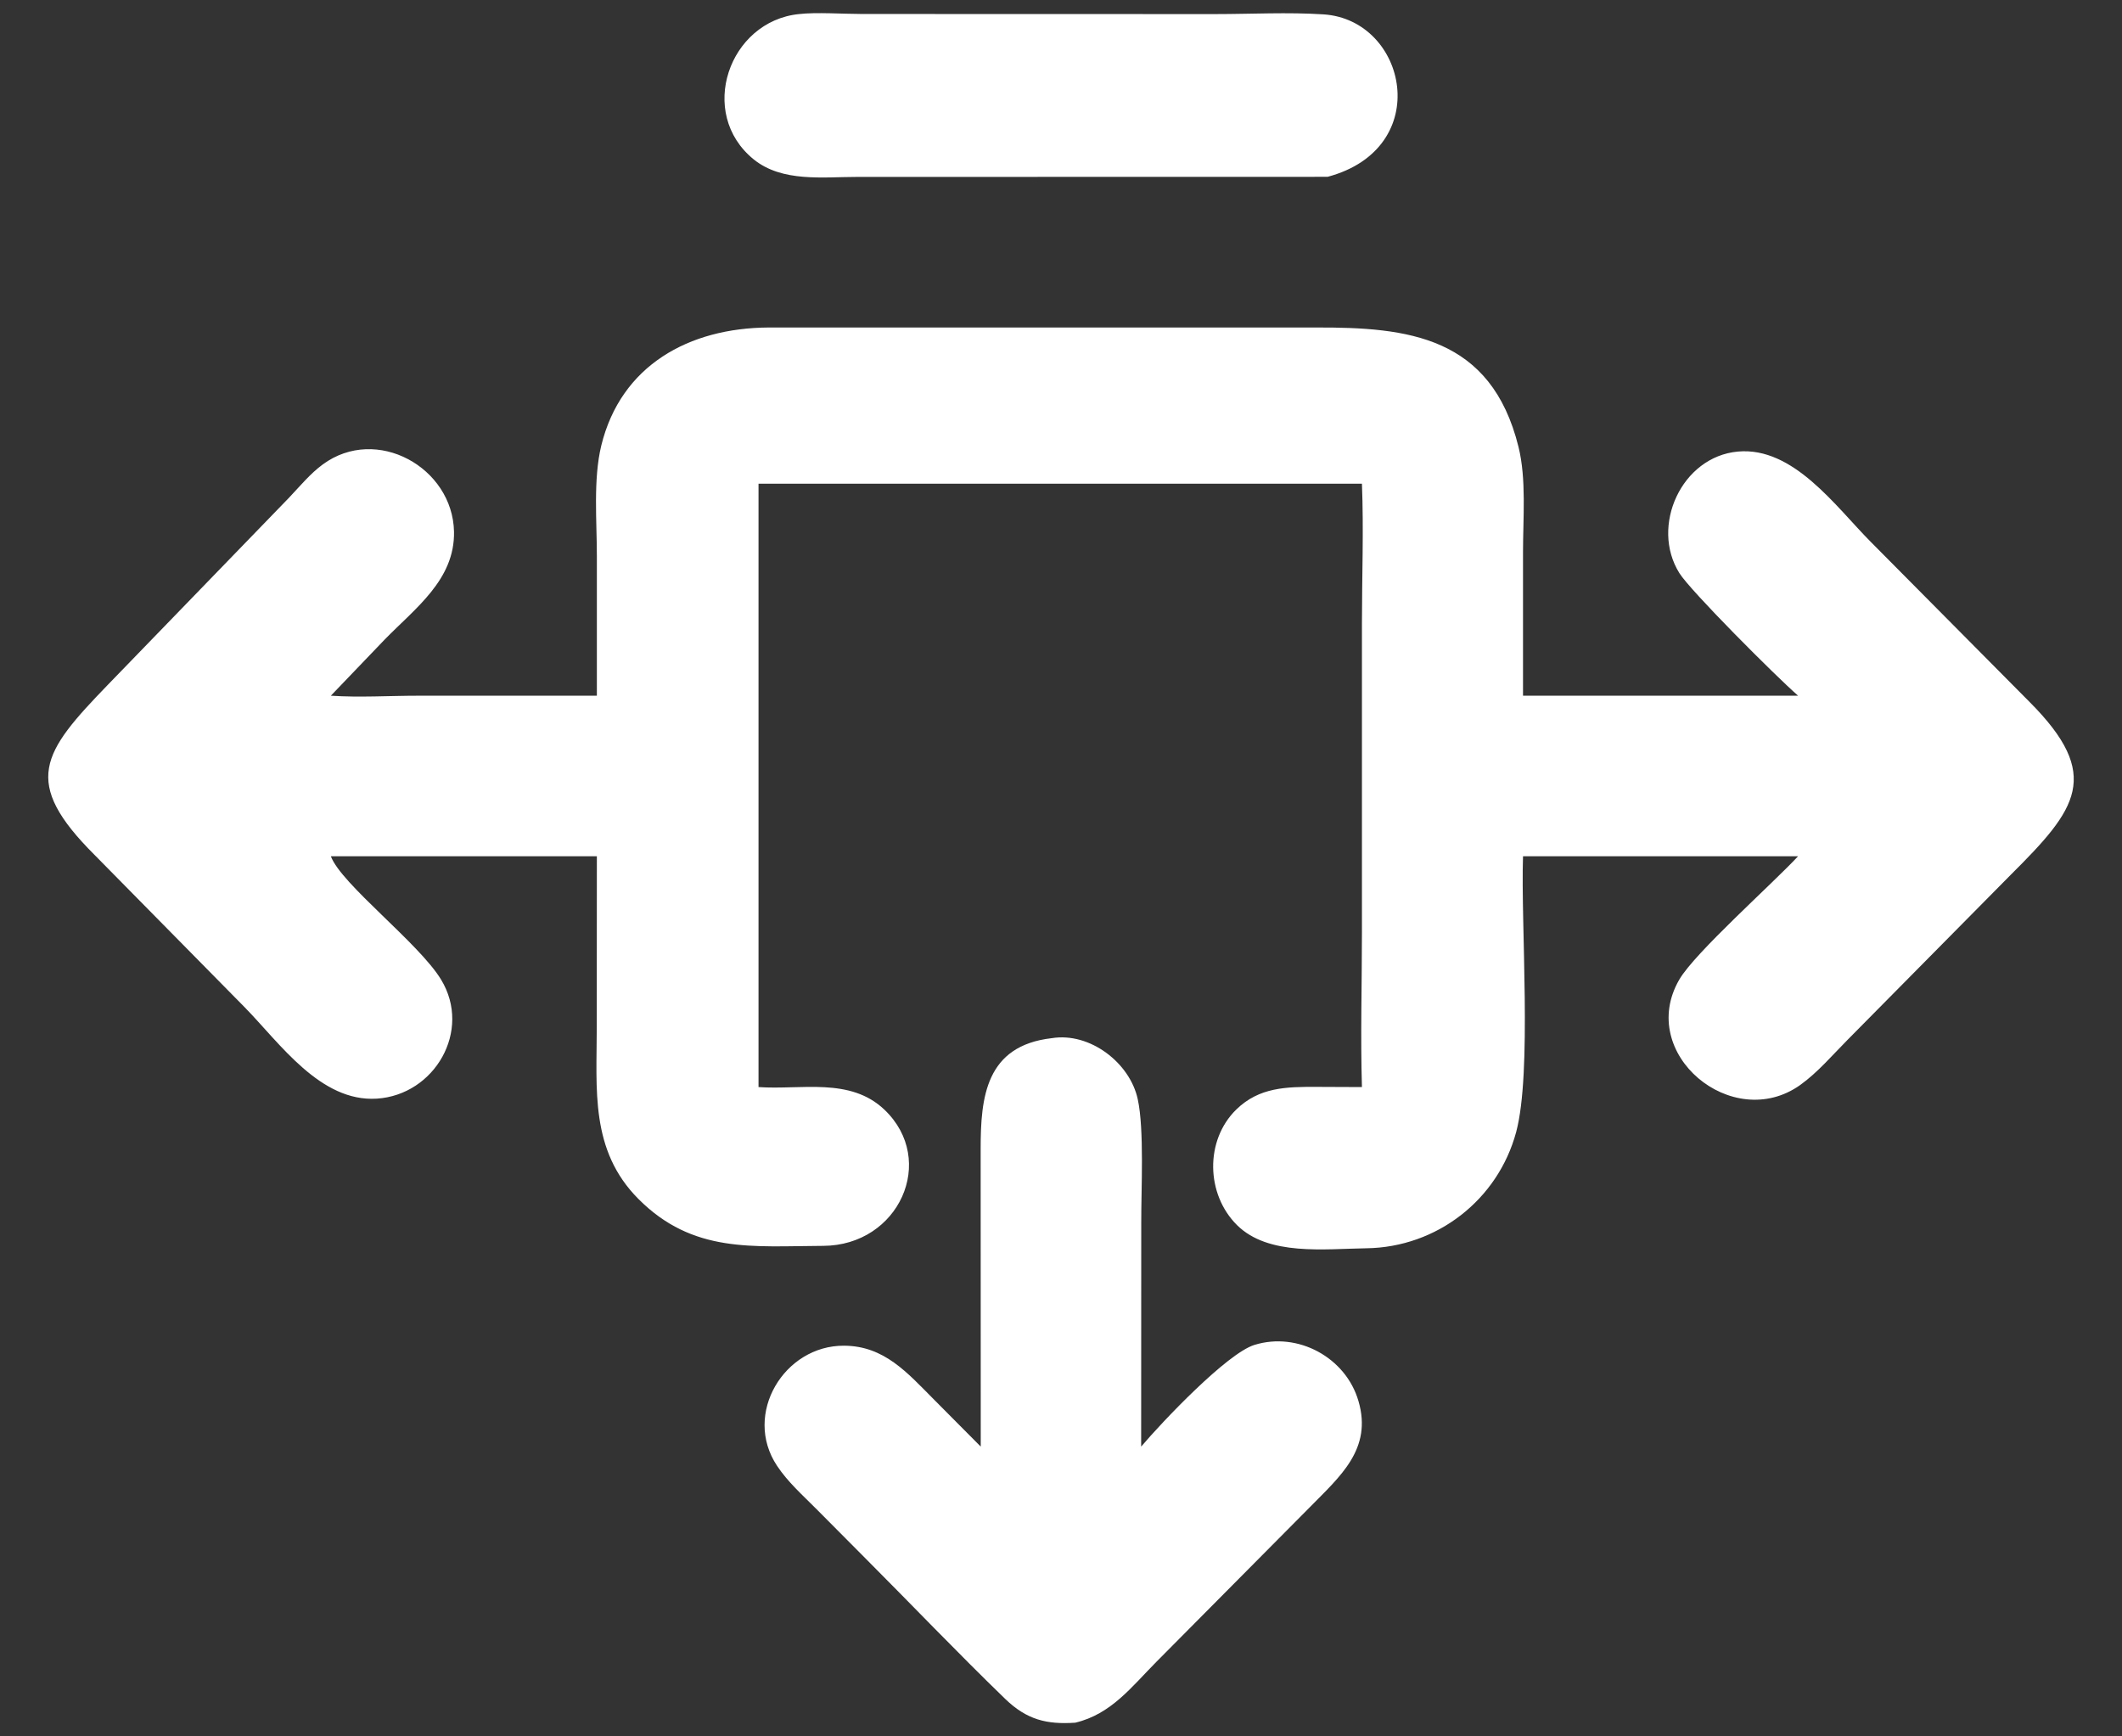
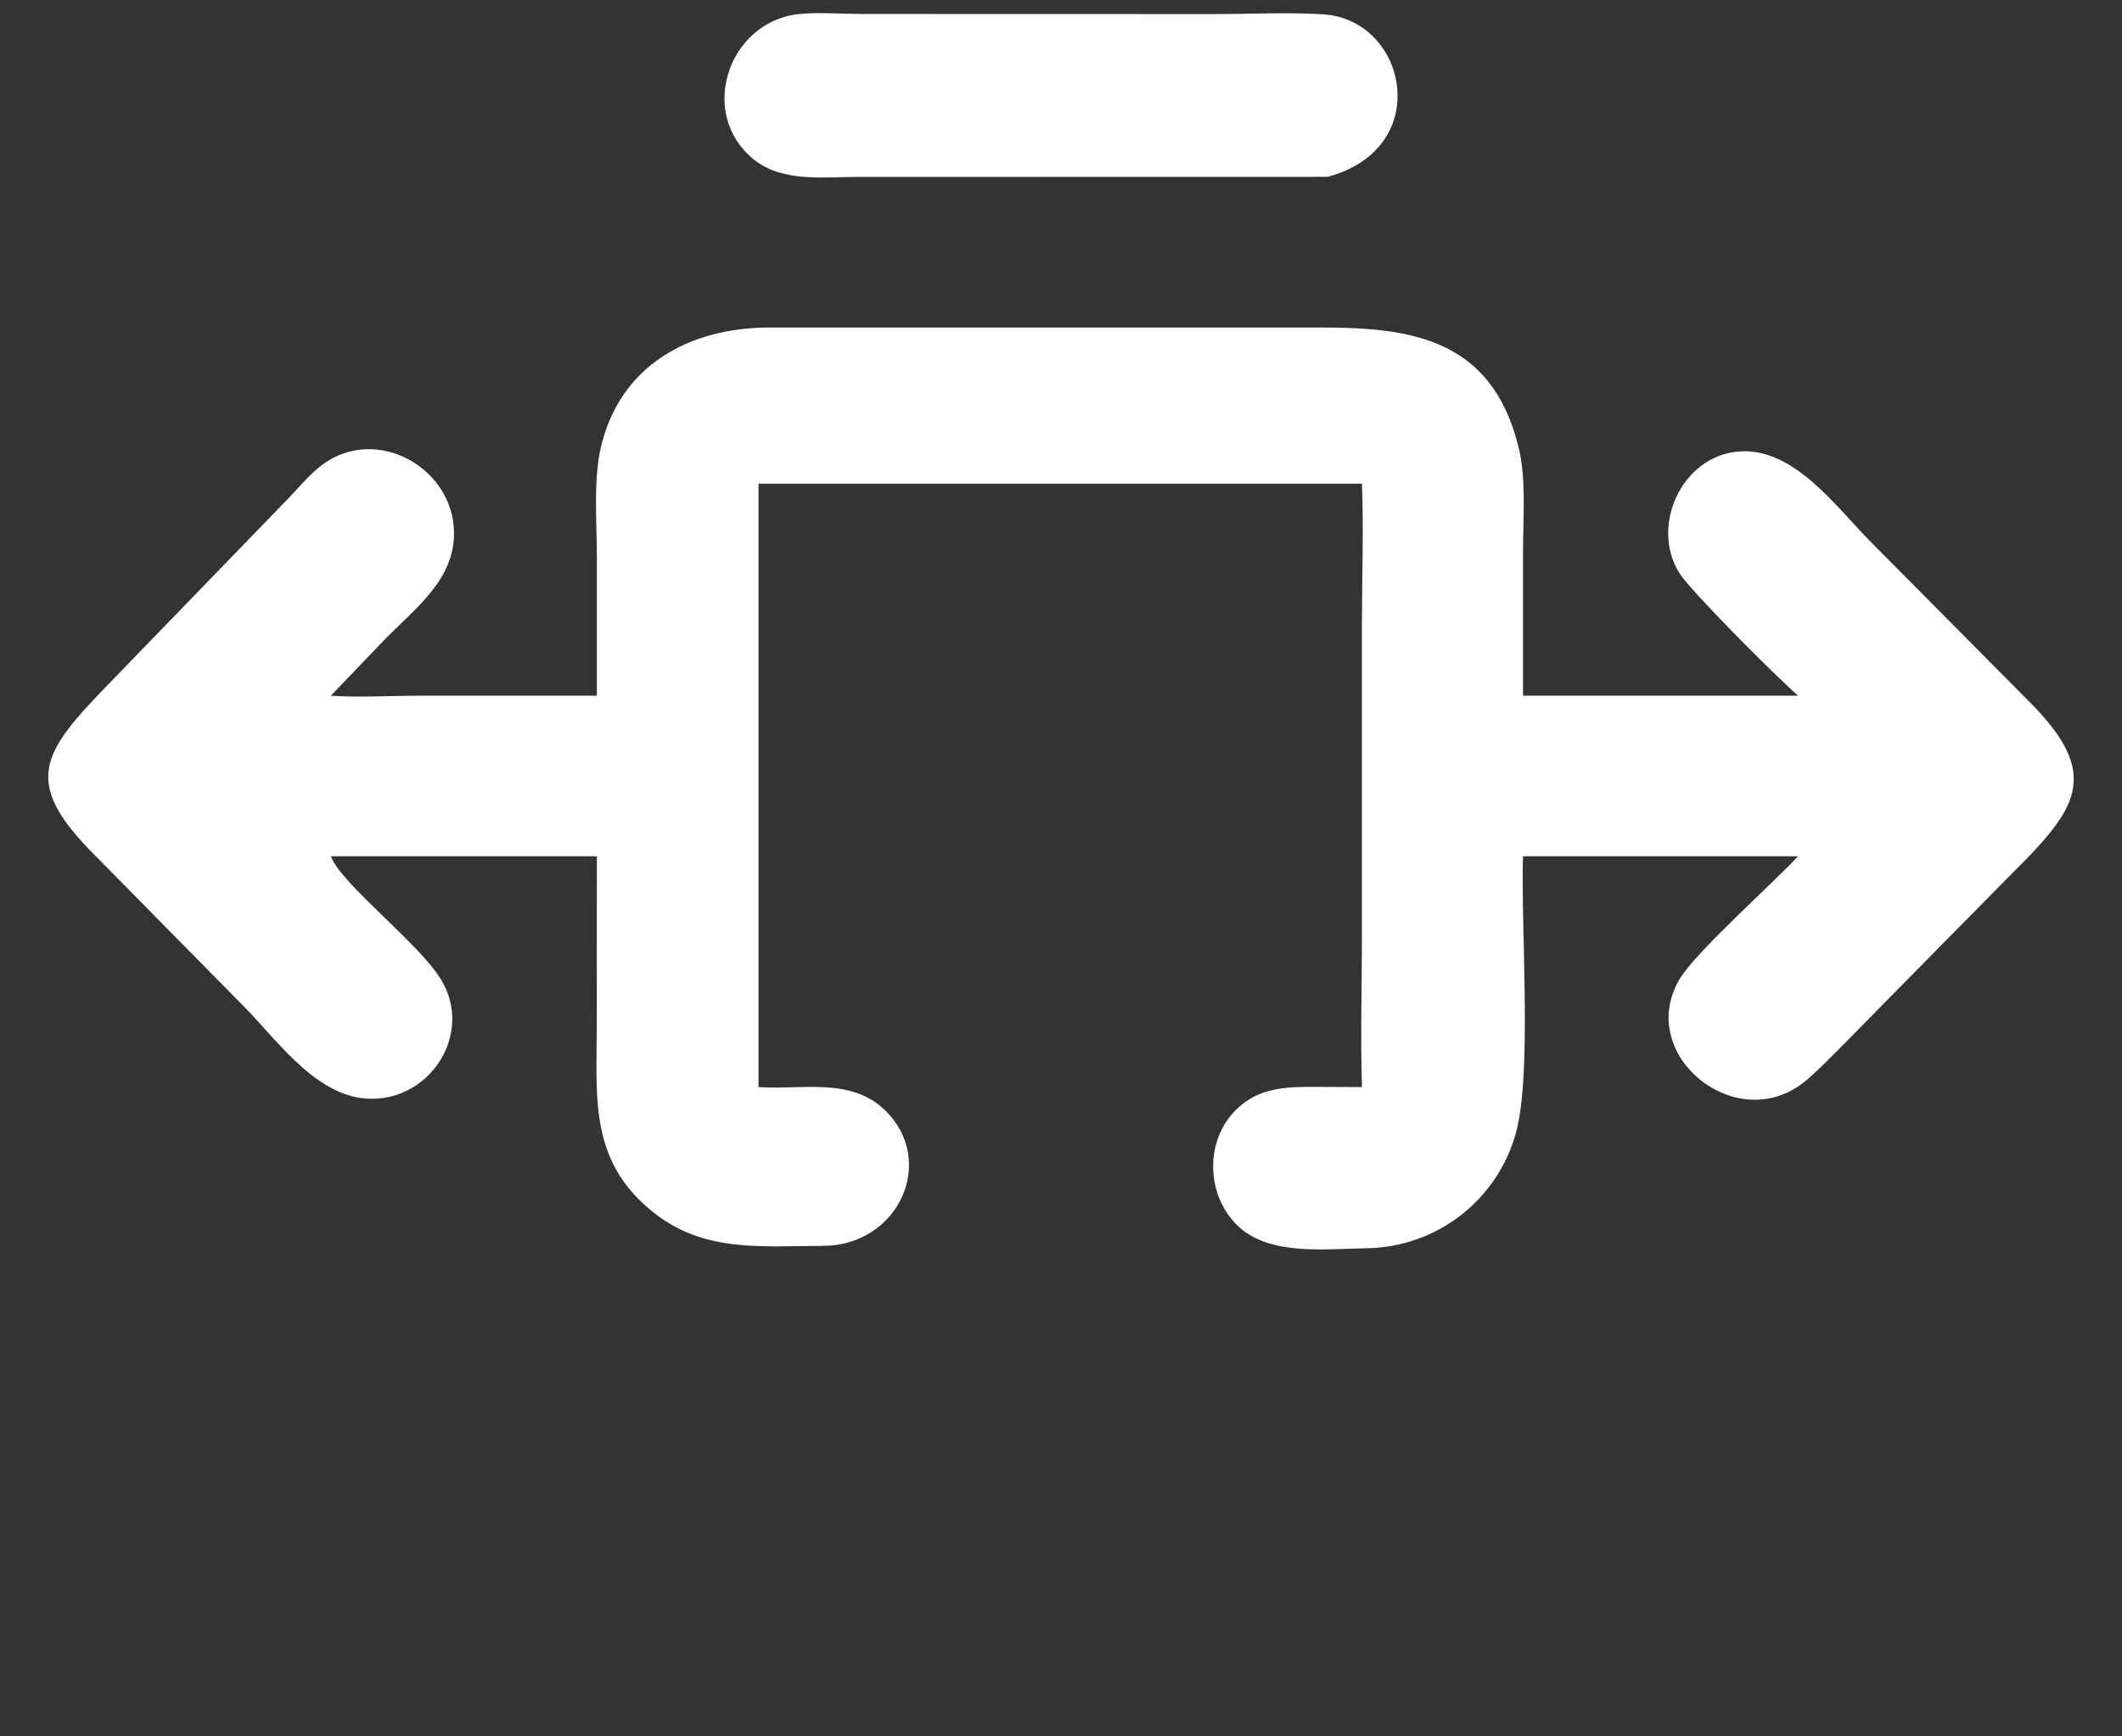
<svg xmlns="http://www.w3.org/2000/svg" width="22" height="18" viewBox="0 0 22 18" fill="none">
  <rect x="0" y="0" width="22" height="18" fill="#333333" stroke="none" />
-   <path d="M7.967 3.395L13.645 3.395C14.593 3.392 15.459 3.485 15.743 4.632C15.826 4.965 15.79 5.374 15.79 5.72L15.79 7.212H18.642C18.409 7.009 17.524 6.123 17.411 5.941C17.107 5.455 17.433 4.734 18.018 4.681C18.594 4.629 19.032 5.252 19.396 5.618L21.041 7.276C21.802 8.039 21.532 8.386 20.847 9.068L19.157 10.777C19 10.935 18.845 11.118 18.663 11.248C17.961 11.747 16.965 10.923 17.41 10.155C17.571 9.877 18.371 9.167 18.642 8.876H15.79C15.766 9.592 15.885 11.114 15.719 11.735C15.53 12.438 14.896 12.93 14.167 12.94C13.734 12.946 13.15 13.022 12.825 12.7C12.503 12.381 12.49 11.822 12.817 11.502C13.055 11.269 13.34 11.266 13.652 11.267L14.12 11.269C14.104 10.737 14.12 10.2 14.12 9.667L14.12 6.46C14.12 5.98 14.139 5.493 14.12 5.014H7.864V11.269C8.306 11.3 8.814 11.164 9.17 11.504C9.719 12.028 9.32 12.912 8.534 12.915C7.803 12.918 7.184 12.996 6.619 12.429C6.116 11.924 6.187 11.296 6.187 10.643L6.188 8.876H3.43C3.538 9.166 4.344 9.777 4.573 10.155C4.895 10.685 4.506 11.351 3.906 11.389C3.321 11.425 2.906 10.819 2.537 10.442L0.984 8.866C0.218 8.103 0.436 7.804 1.118 7.099L2.997 5.159C3.106 5.044 3.219 4.907 3.347 4.814C3.904 4.405 4.694 4.846 4.707 5.512C4.716 6.01 4.306 6.304 3.988 6.63L3.43 7.212C3.728 7.232 4.037 7.212 4.336 7.212L6.188 7.212L6.188 5.763C6.188 5.401 6.149 4.968 6.234 4.618C6.438 3.786 7.144 3.4 7.967 3.395Z" fill="white" />
-   <path d="M10.905 10.762C11.299 10.698 11.715 11.017 11.796 11.396C11.864 11.711 11.831 12.329 11.832 12.669L11.831 14.996C12.054 14.733 12.722 14.03 13.005 13.942C13.455 13.802 13.953 14.072 14.084 14.524C14.23 15.021 13.893 15.305 13.581 15.623L11.988 17.228C11.732 17.486 11.52 17.77 11.148 17.858C10.852 17.878 10.646 17.828 10.422 17.612C9.928 17.134 9.453 16.636 8.968 16.15L8.465 15.644C8.323 15.501 8.168 15.364 8.056 15.195C7.699 14.659 8.13 13.946 8.751 13.95C9.168 13.952 9.407 14.231 9.68 14.505L10.168 14.996L10.167 11.909C10.167 11.375 10.219 10.84 10.905 10.762Z" fill="white" />
+   <path d="M7.967 3.395L13.645 3.395C14.593 3.392 15.459 3.485 15.743 4.632C15.826 4.965 15.79 5.374 15.79 5.72L15.79 7.212H18.642C18.409 7.009 17.524 6.123 17.411 5.941C17.107 5.455 17.433 4.734 18.018 4.681C18.594 4.629 19.032 5.252 19.396 5.618L21.041 7.276C21.802 8.039 21.532 8.386 20.847 9.068C19 10.935 18.845 11.118 18.663 11.248C17.961 11.747 16.965 10.923 17.41 10.155C17.571 9.877 18.371 9.167 18.642 8.876H15.79C15.766 9.592 15.885 11.114 15.719 11.735C15.53 12.438 14.896 12.93 14.167 12.94C13.734 12.946 13.15 13.022 12.825 12.7C12.503 12.381 12.49 11.822 12.817 11.502C13.055 11.269 13.34 11.266 13.652 11.267L14.12 11.269C14.104 10.737 14.12 10.2 14.12 9.667L14.12 6.46C14.12 5.98 14.139 5.493 14.12 5.014H7.864V11.269C8.306 11.3 8.814 11.164 9.17 11.504C9.719 12.028 9.32 12.912 8.534 12.915C7.803 12.918 7.184 12.996 6.619 12.429C6.116 11.924 6.187 11.296 6.187 10.643L6.188 8.876H3.43C3.538 9.166 4.344 9.777 4.573 10.155C4.895 10.685 4.506 11.351 3.906 11.389C3.321 11.425 2.906 10.819 2.537 10.442L0.984 8.866C0.218 8.103 0.436 7.804 1.118 7.099L2.997 5.159C3.106 5.044 3.219 4.907 3.347 4.814C3.904 4.405 4.694 4.846 4.707 5.512C4.716 6.01 4.306 6.304 3.988 6.63L3.43 7.212C3.728 7.232 4.037 7.212 4.336 7.212L6.188 7.212L6.188 5.763C6.188 5.401 6.149 4.968 6.234 4.618C6.438 3.786 7.144 3.4 7.967 3.395Z" fill="white" />
  <path d="M8.283 0.146C8.46 0.125 8.749 0.145 8.938 0.145L12.598 0.146C12.97 0.146 13.352 0.125 13.722 0.149C14.59 0.206 14.874 1.537 13.764 1.833L8.884 1.834C8.531 1.834 8.111 1.891 7.815 1.653C7.224 1.175 7.556 0.22 8.283 0.146Z" fill="white" />
</svg>